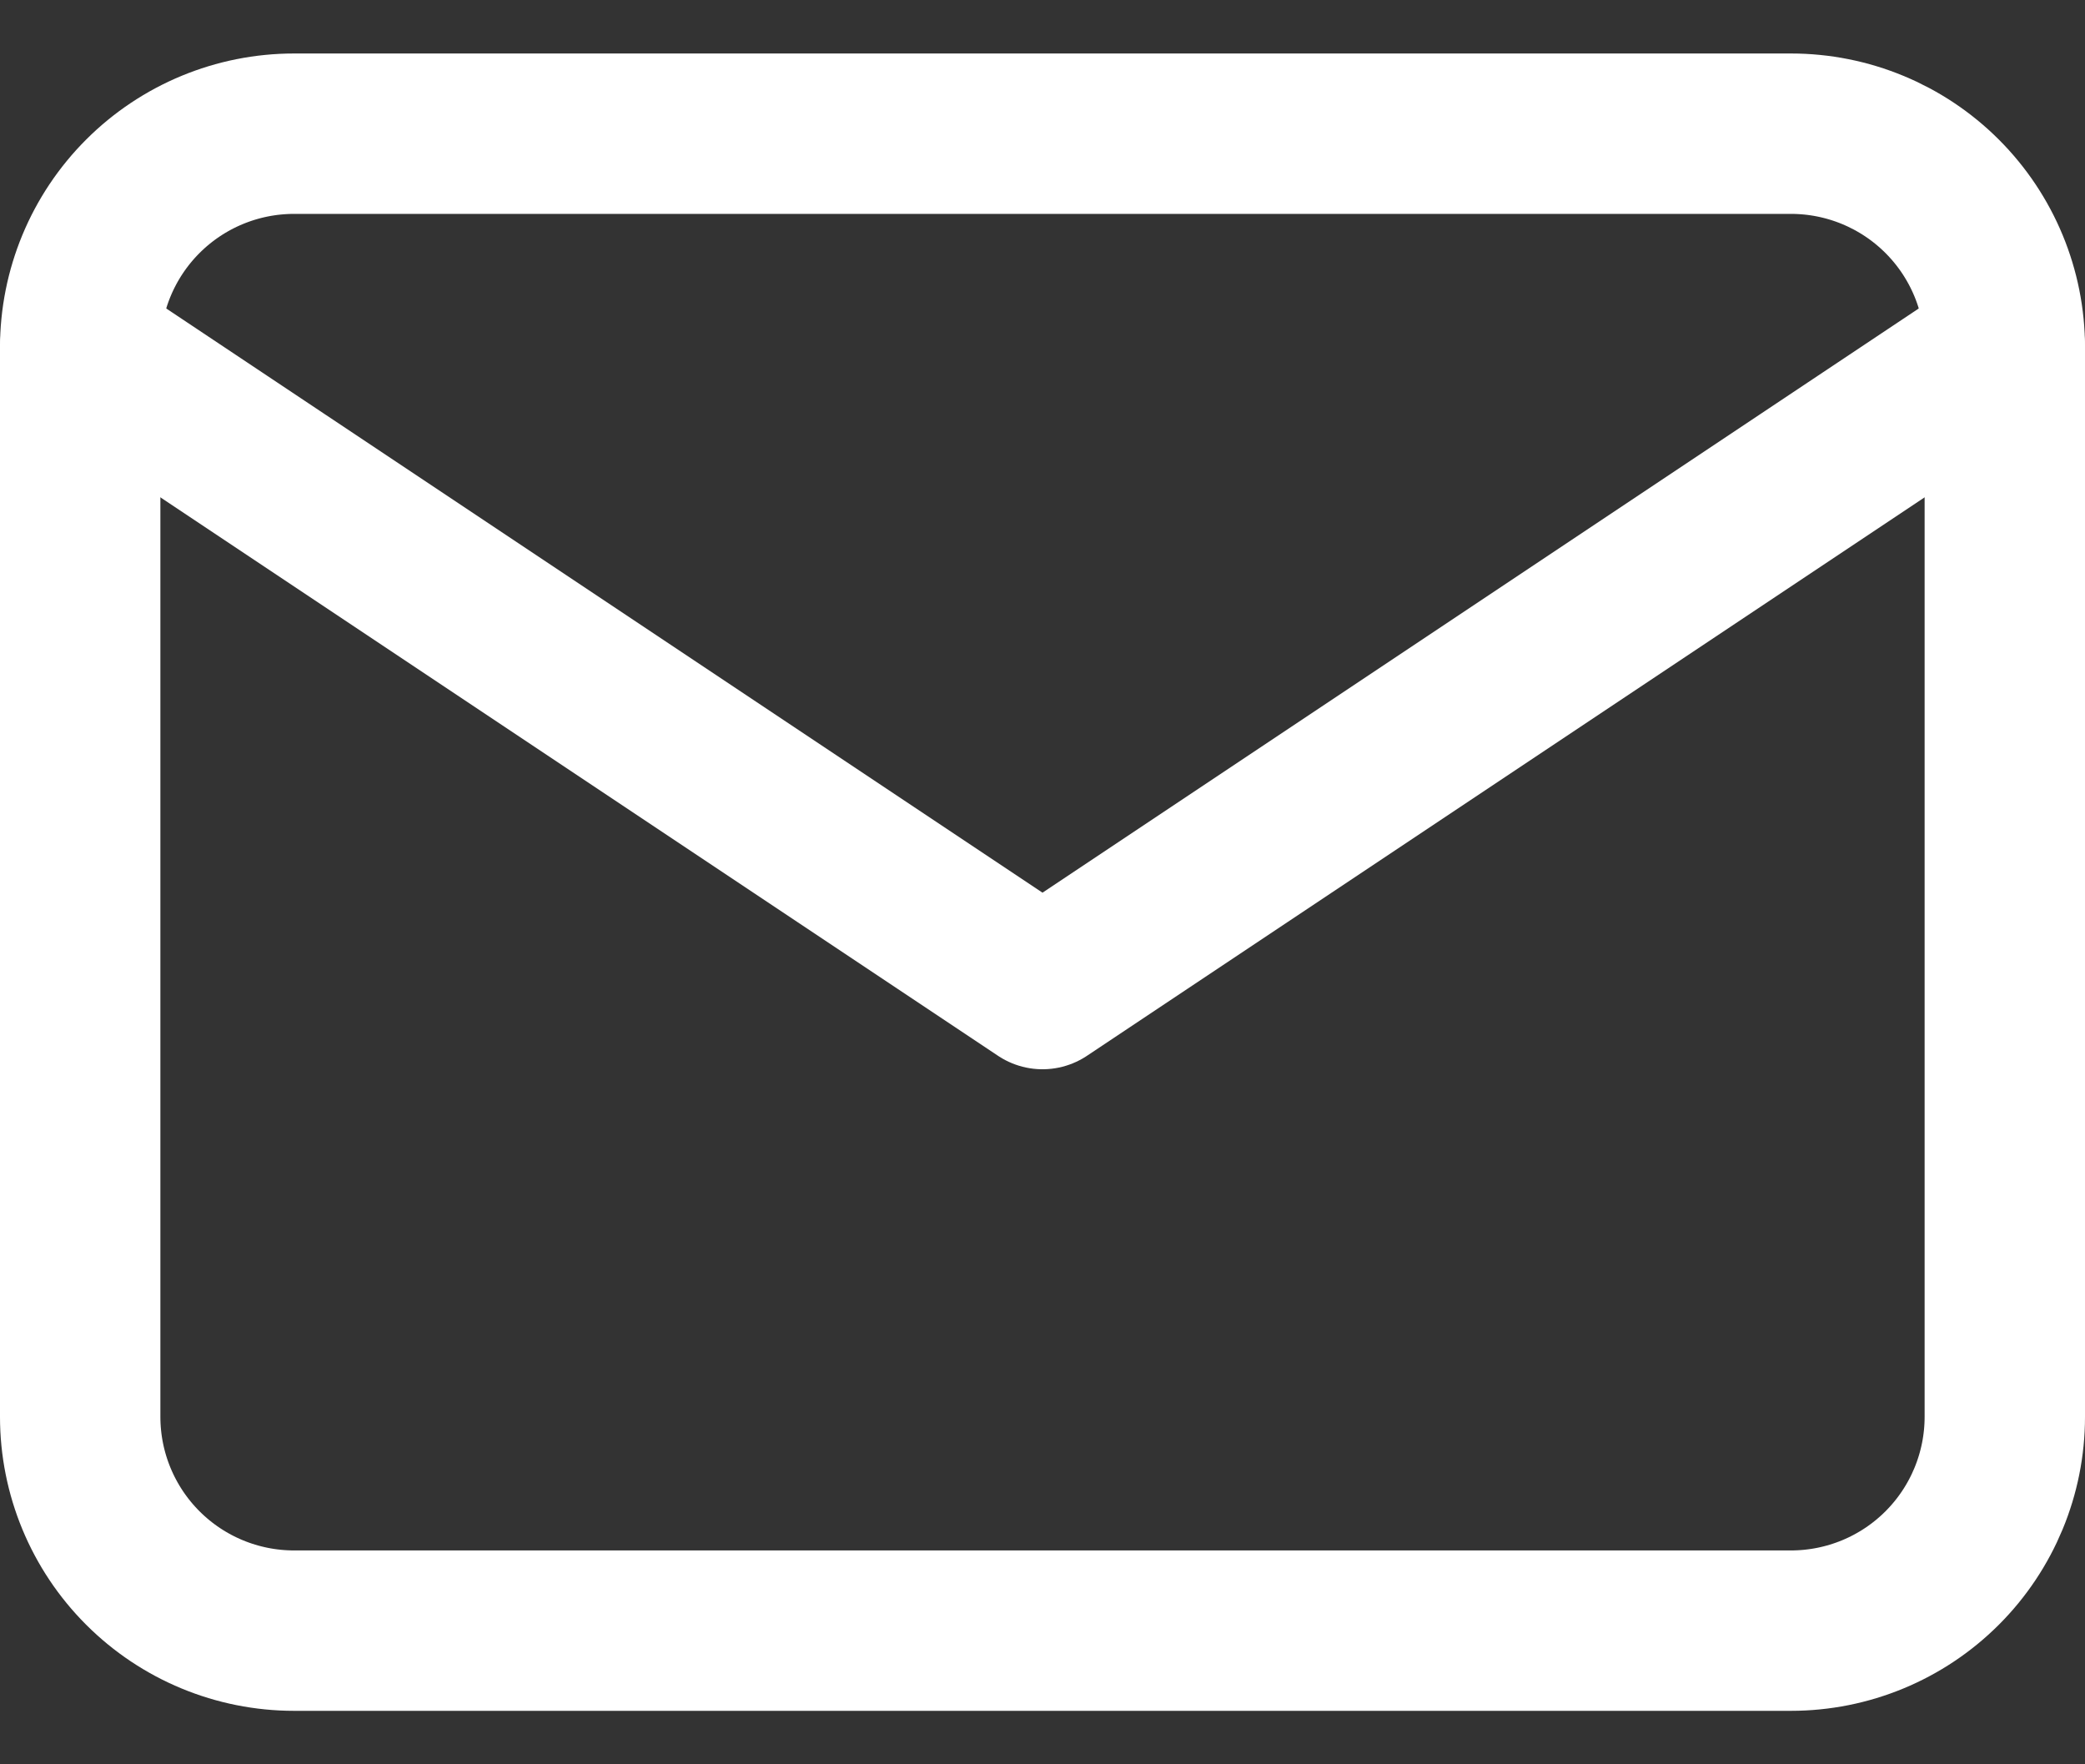
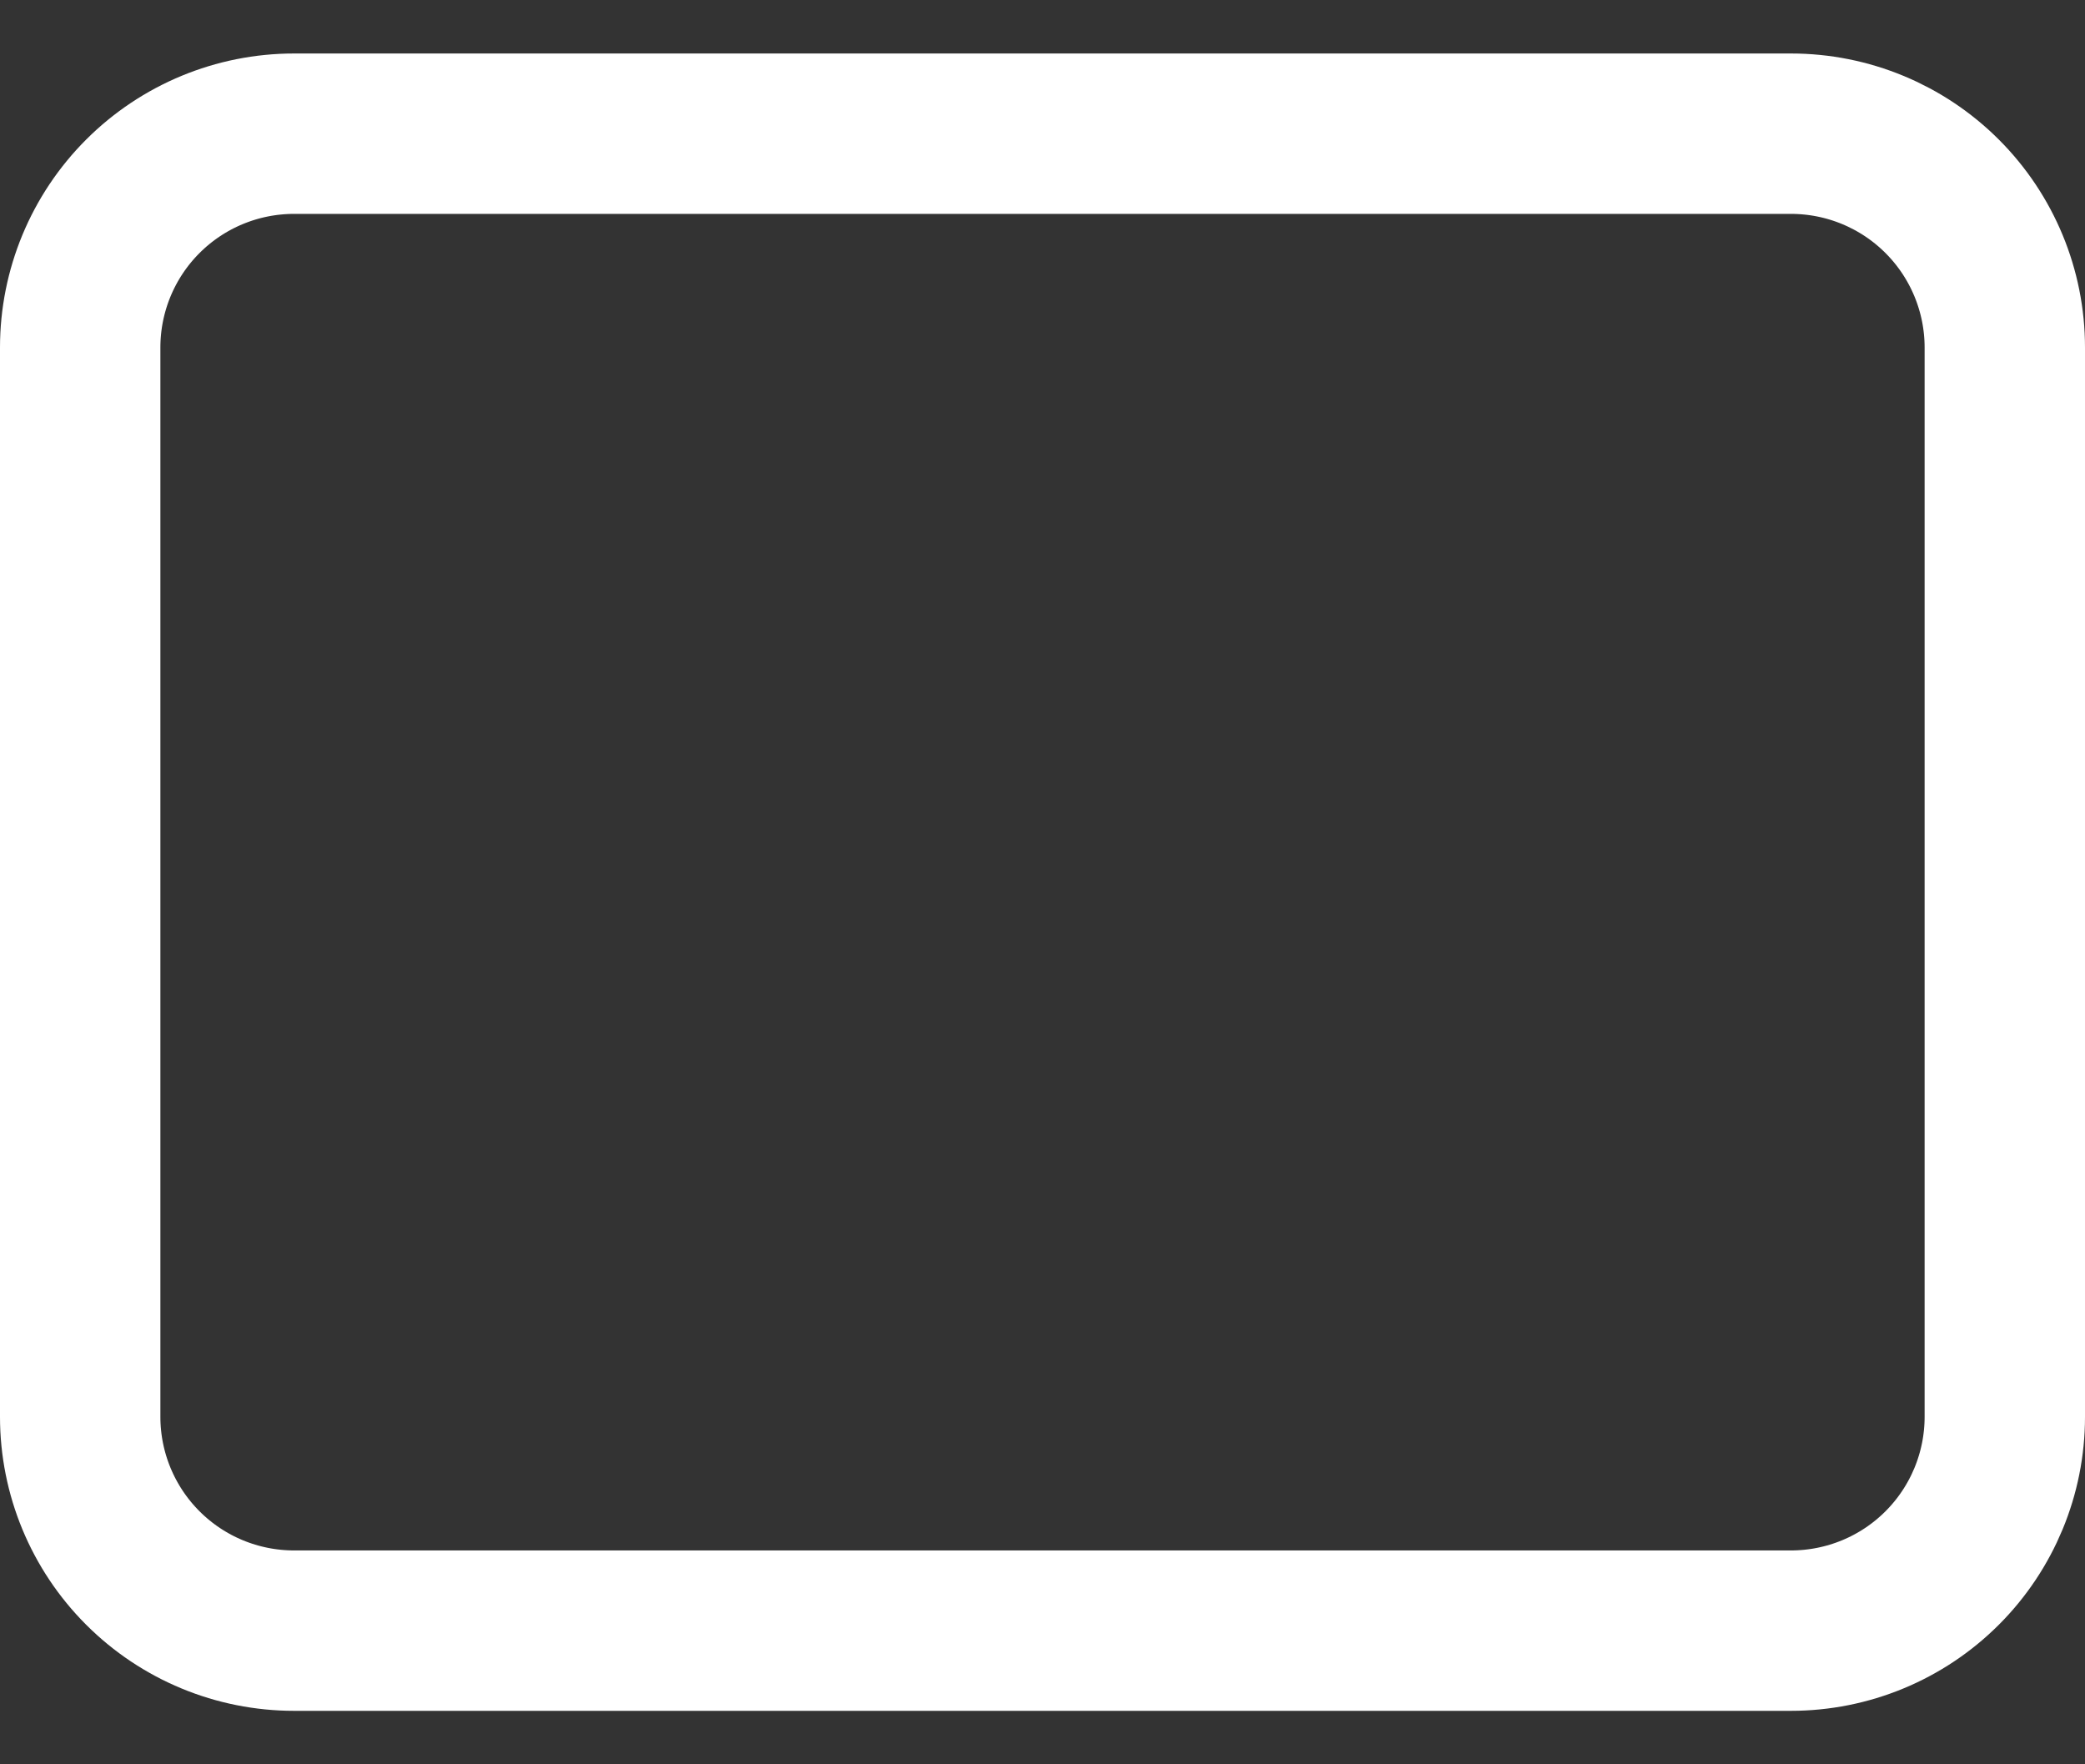
<svg xmlns="http://www.w3.org/2000/svg" width="26" height="22" viewBox="0 0 26 22" fill="none">
  <rect x="0" y="0" width="26" height="22" fill="#333333" stroke="none" />
  <path d="M1 4.333C1 3.626 1.281 2.948 1.781 2.448C2.281 1.948 2.959 1.667 3.667 1.667H22.333C23.041 1.667 23.719 1.948 24.219 2.448C24.719 2.948 25 3.626 25 4.333V17.667C25 18.374 24.719 19.052 24.219 19.552C23.719 20.052 23.041 20.333 22.333 20.333H3.667C2.959 20.333 2.281 20.052 1.781 19.552C1.281 19.052 1 18.374 1 17.667V4.333Z" stroke="white" stroke-width="2" stroke-linecap="round" stroke-linejoin="round" />
-   <path d="M1 4.333L13 12.333L25 4.333" stroke="white" stroke-width="2" stroke-linecap="round" stroke-linejoin="round" />
</svg>